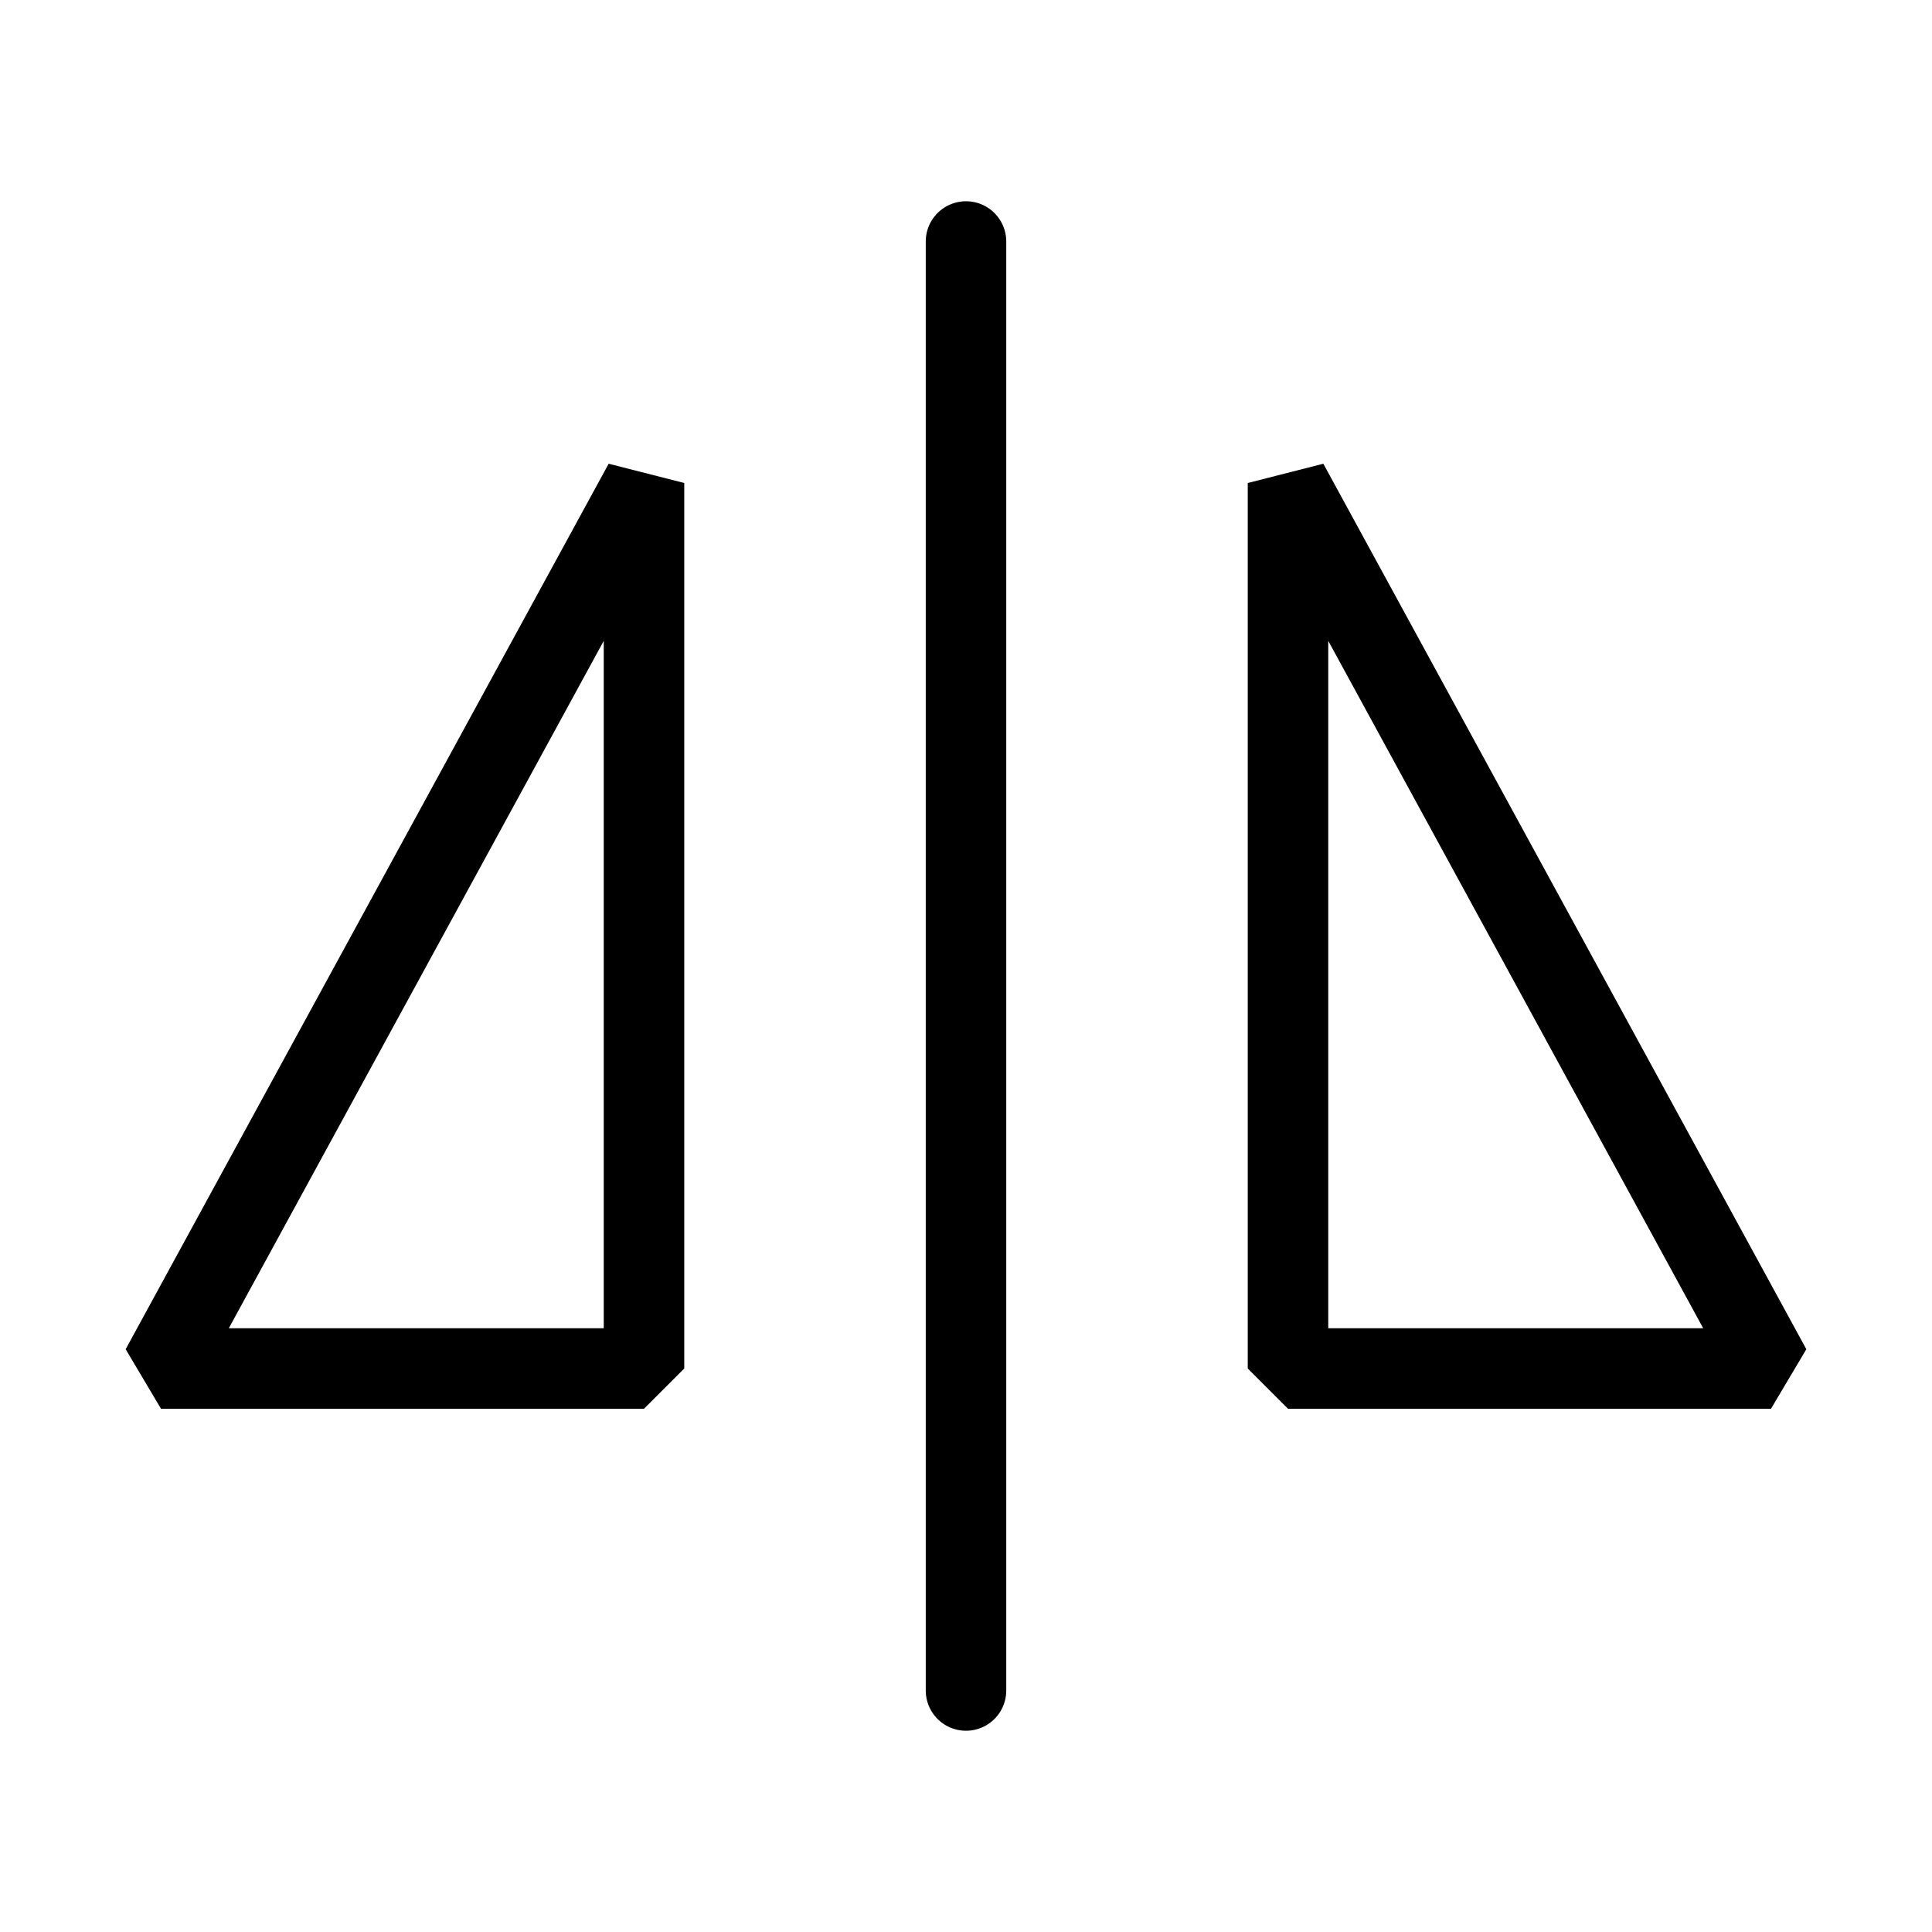
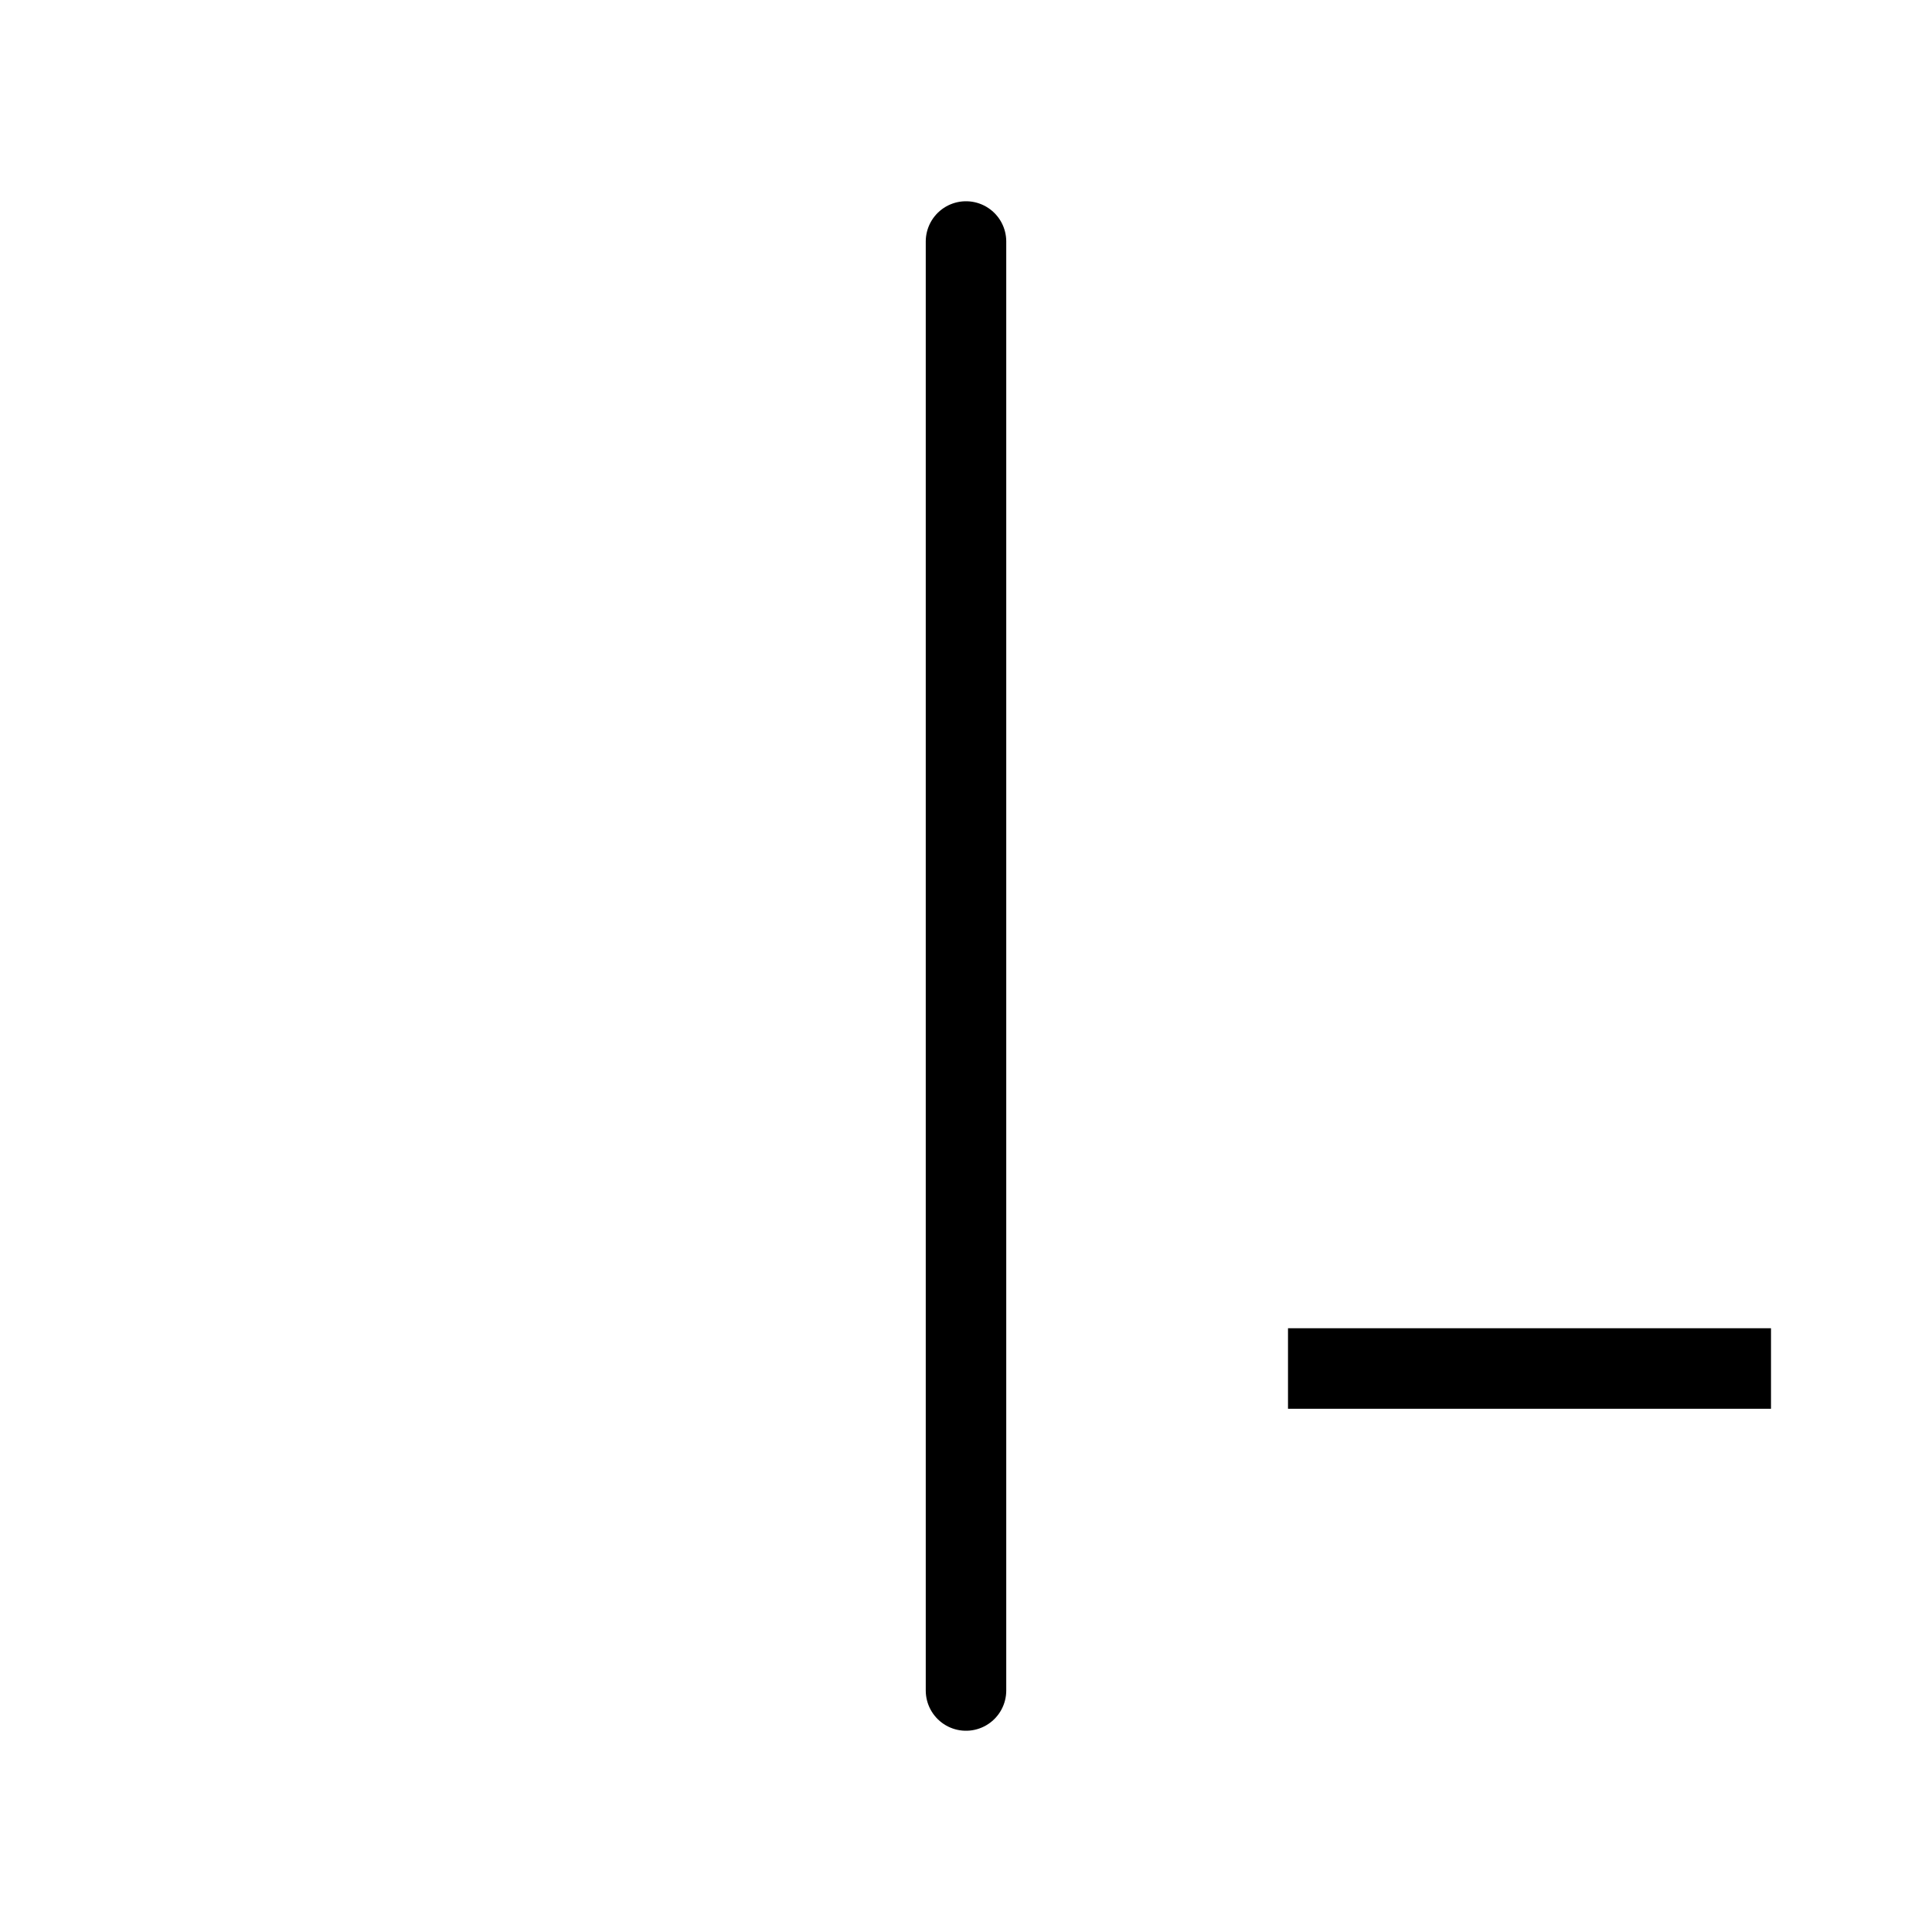
<svg xmlns="http://www.w3.org/2000/svg" width="48" height="48" viewBox="0 0 48 48" fill="none">
  <path d="M24 6V42" stroke="#000000" stroke-width="2" stroke-linecap="round" stroke-linejoin="bevel" />
-   <path d="M4 34L16 12V34H4Z" fill="none" stroke="#000000" stroke-width="2" stroke-linejoin="bevel" />
-   <path d="M44 34H32V12L44 34Z" fill="none" stroke="#000000" stroke-width="2" stroke-linejoin="bevel" />
+   <path d="M44 34H32L44 34Z" fill="none" stroke="#000000" stroke-width="2" stroke-linejoin="bevel" />
</svg>